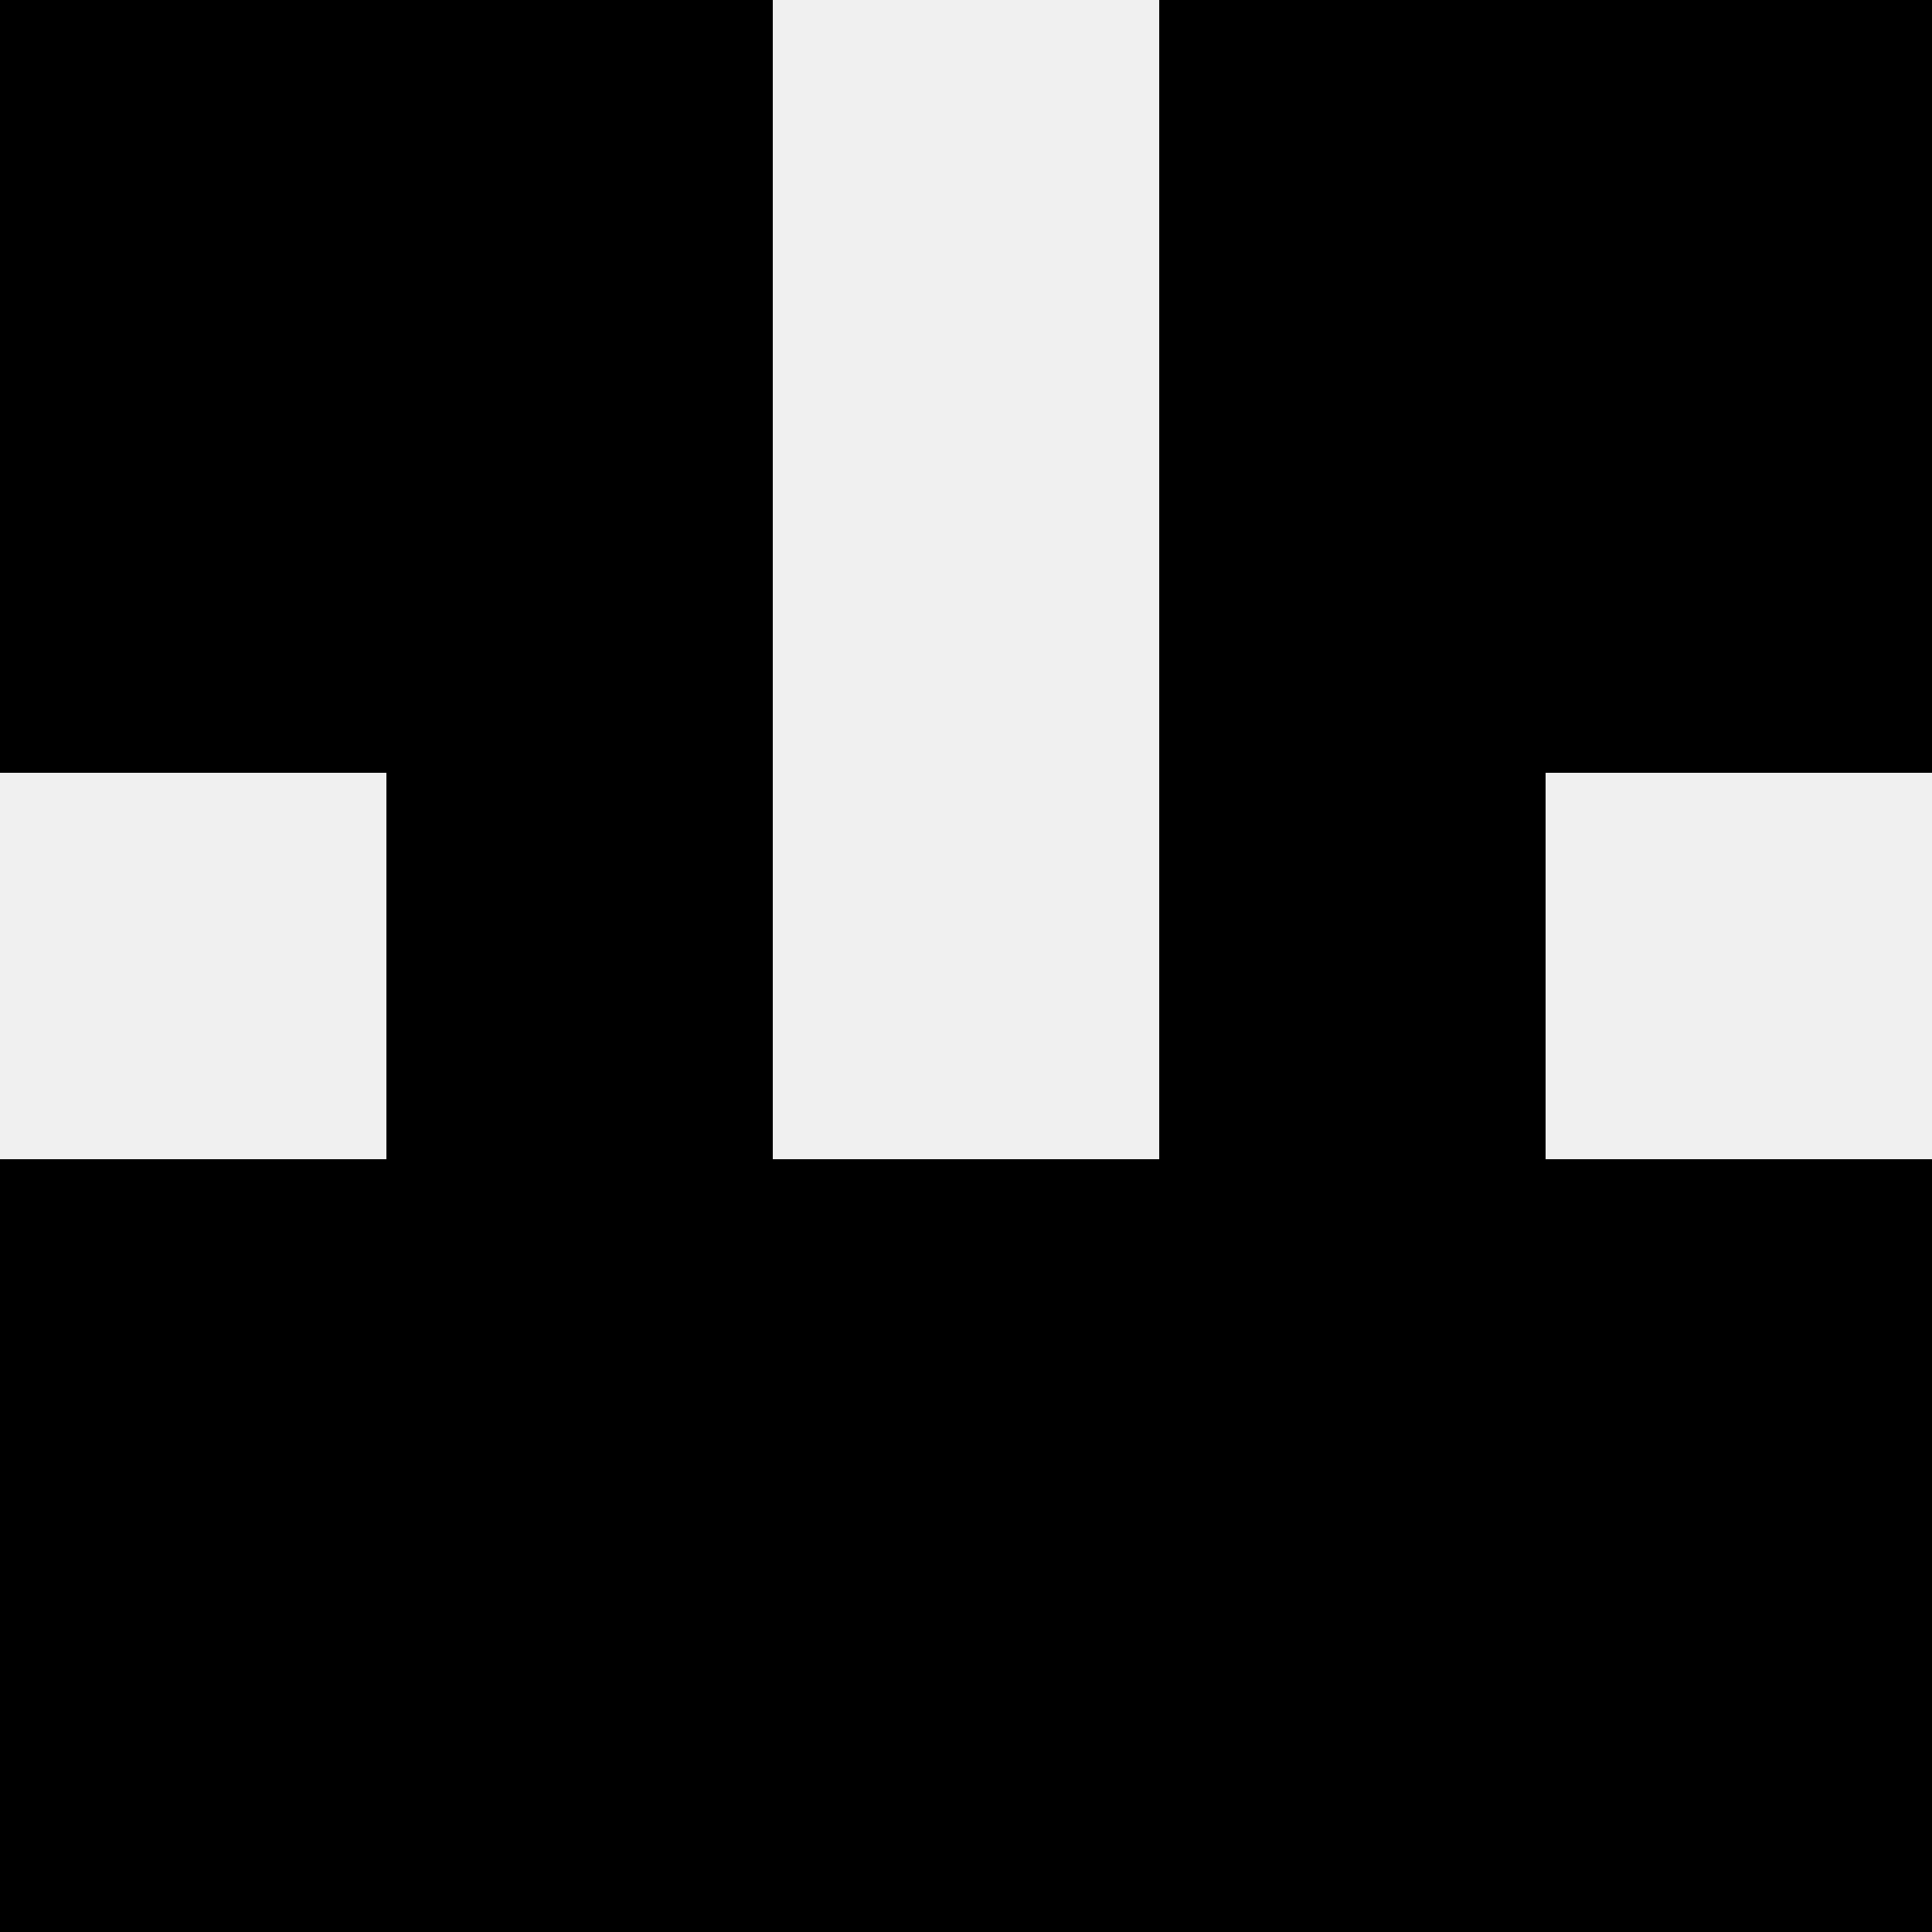
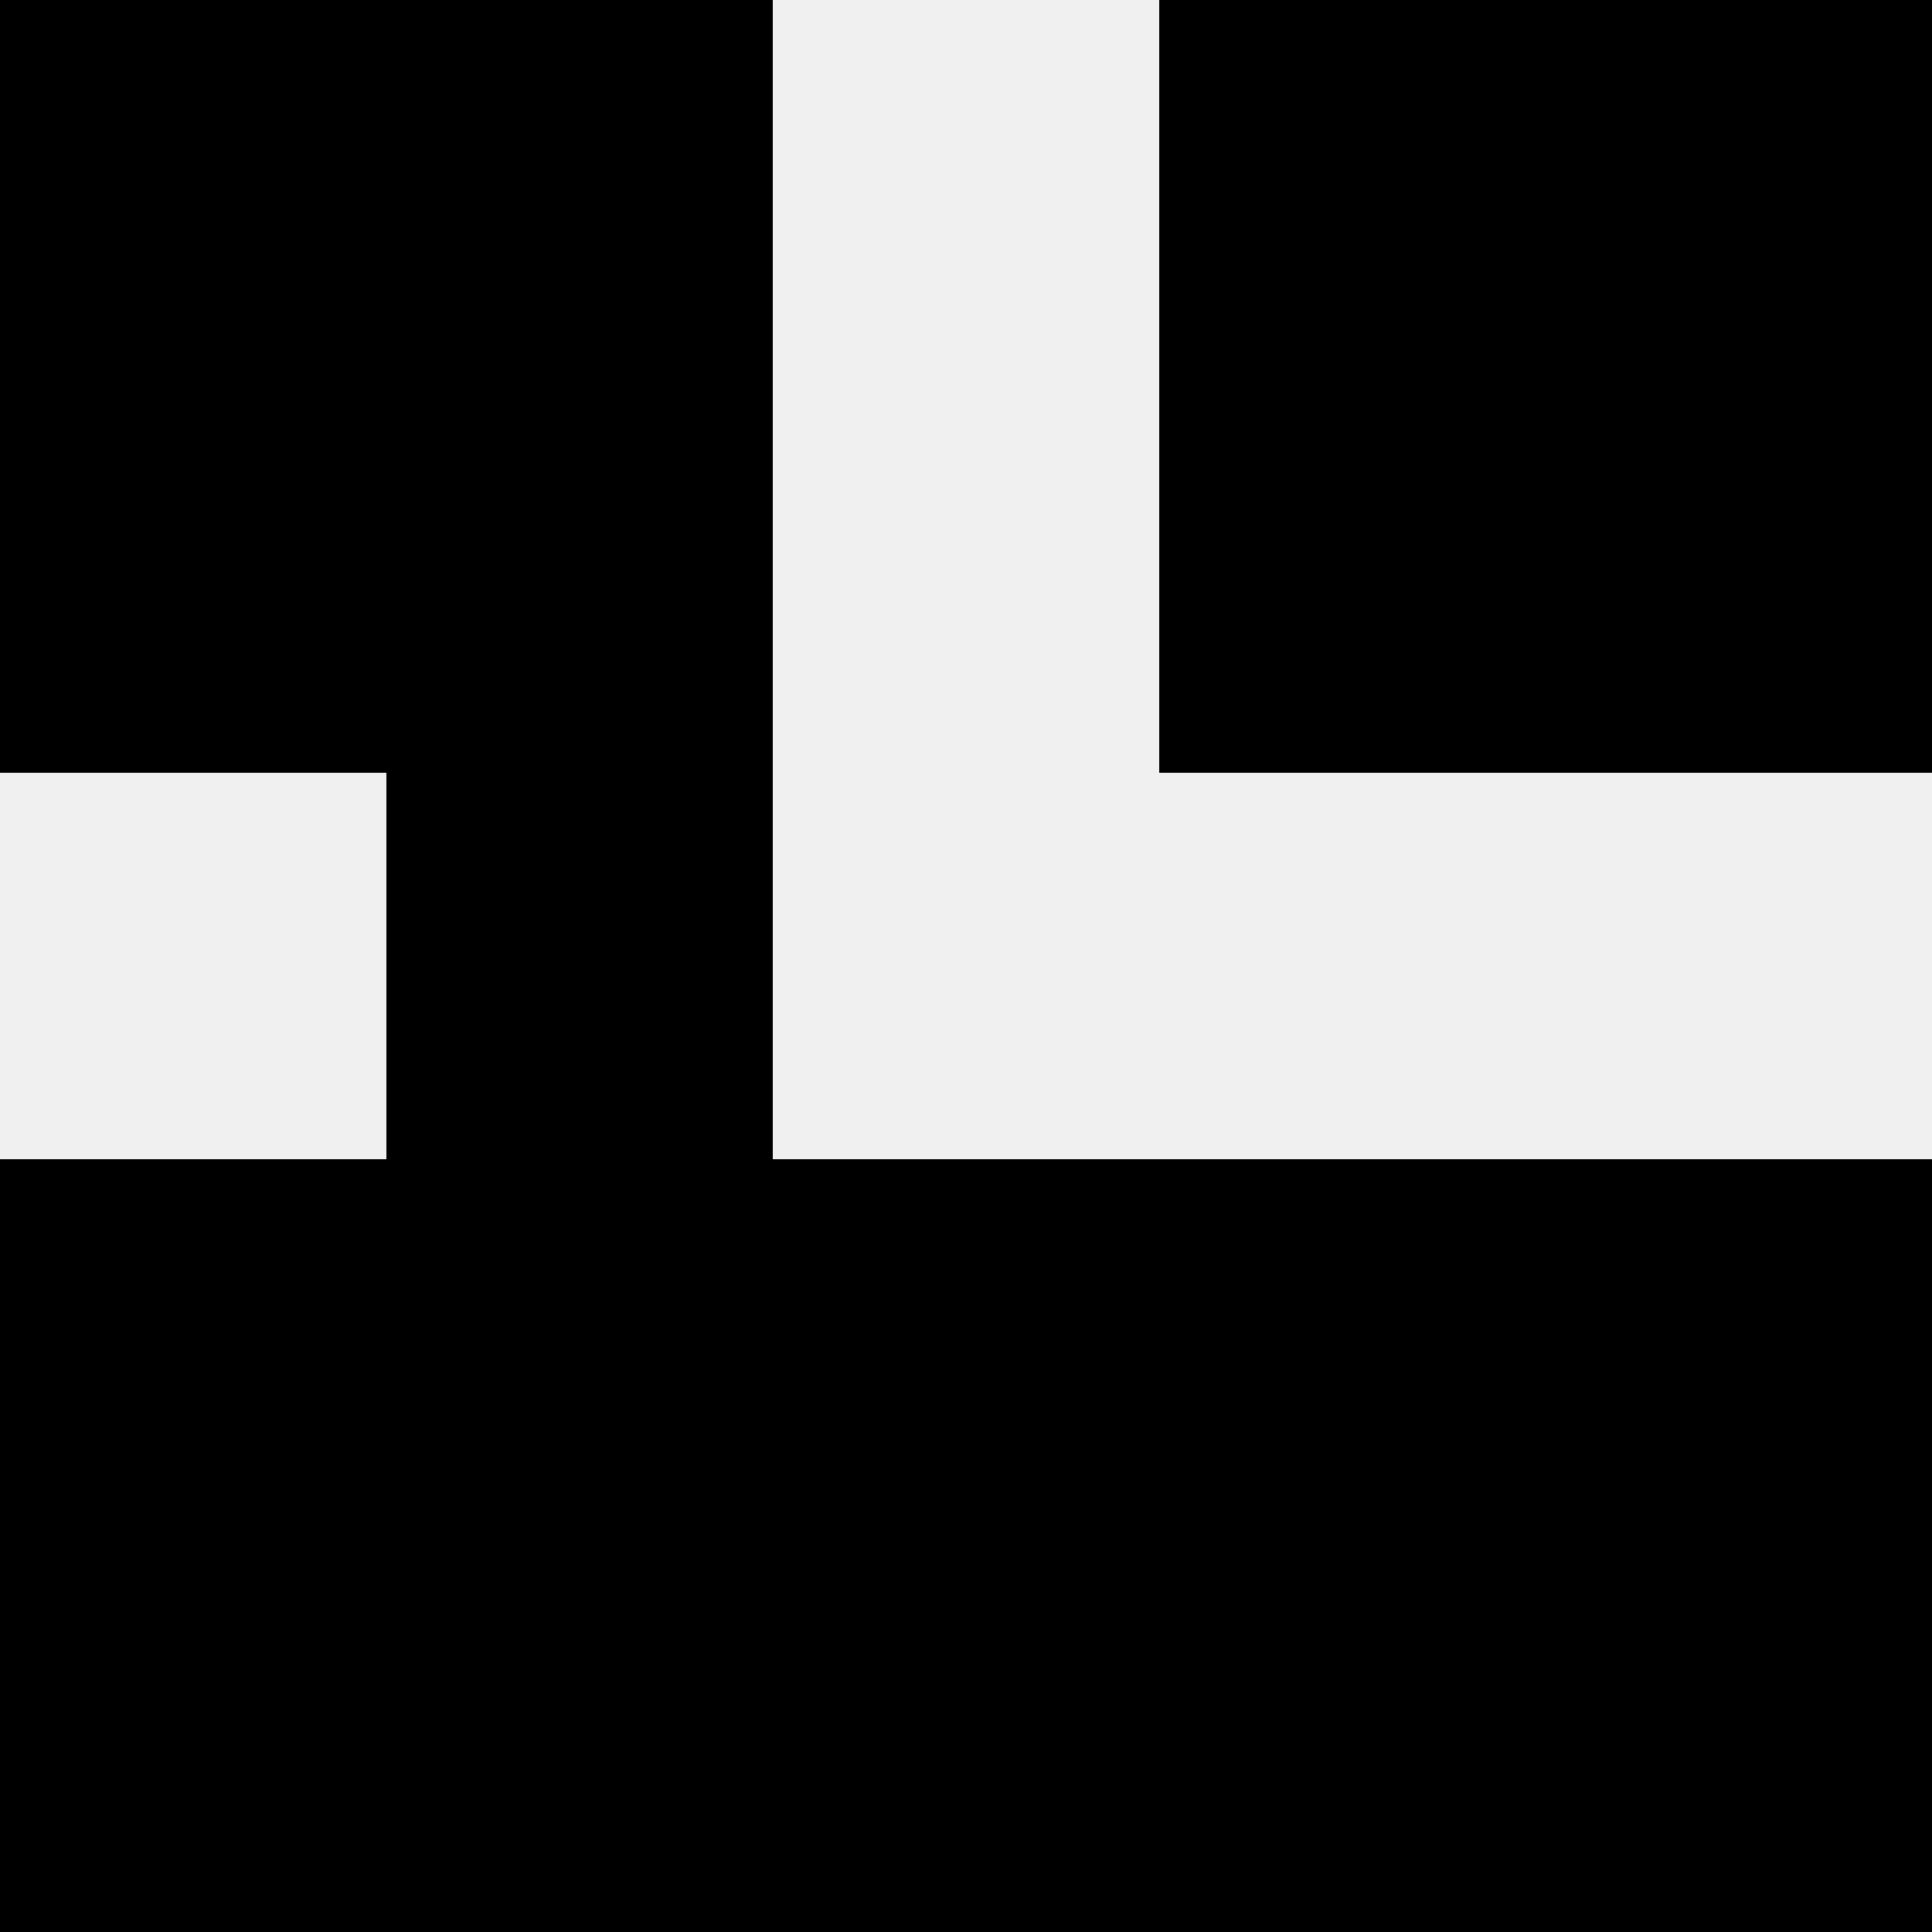
<svg xmlns="http://www.w3.org/2000/svg" width="80" height="80">
  <rect width="100%" height="100%" fill="#f0f0f0" />
  <rect x="0" y="0" width="16" height="16" fill="hsl(175, 70%, 50%)" />
  <rect x="64" y="0" width="16" height="16" fill="hsl(175, 70%, 50%)" />
  <rect x="16" y="0" width="16" height="16" fill="hsl(175, 70%, 50%)" />
  <rect x="48" y="0" width="16" height="16" fill="hsl(175, 70%, 50%)" />
  <rect x="0" y="16" width="16" height="16" fill="hsl(175, 70%, 50%)" />
  <rect x="64" y="16" width="16" height="16" fill="hsl(175, 70%, 50%)" />
  <rect x="16" y="16" width="16" height="16" fill="hsl(175, 70%, 50%)" />
  <rect x="48" y="16" width="16" height="16" fill="hsl(175, 70%, 50%)" />
  <rect x="16" y="32" width="16" height="16" fill="hsl(175, 70%, 50%)" />
-   <rect x="48" y="32" width="16" height="16" fill="hsl(175, 70%, 50%)" />
  <rect x="0" y="48" width="16" height="16" fill="hsl(175, 70%, 50%)" />
  <rect x="64" y="48" width="16" height="16" fill="hsl(175, 70%, 50%)" />
  <rect x="16" y="48" width="16" height="16" fill="hsl(175, 70%, 50%)" />
  <rect x="48" y="48" width="16" height="16" fill="hsl(175, 70%, 50%)" />
  <rect x="32" y="48" width="16" height="16" fill="hsl(175, 70%, 50%)" />
  <rect x="32" y="48" width="16" height="16" fill="hsl(175, 70%, 50%)" />
  <rect x="0" y="64" width="16" height="16" fill="hsl(175, 70%, 50%)" />
  <rect x="64" y="64" width="16" height="16" fill="hsl(175, 70%, 50%)" />
  <rect x="16" y="64" width="16" height="16" fill="hsl(175, 70%, 50%)" />
  <rect x="48" y="64" width="16" height="16" fill="hsl(175, 70%, 50%)" />
  <rect x="32" y="64" width="16" height="16" fill="hsl(175, 70%, 50%)" />
  <rect x="32" y="64" width="16" height="16" fill="hsl(175, 70%, 50%)" />
</svg>